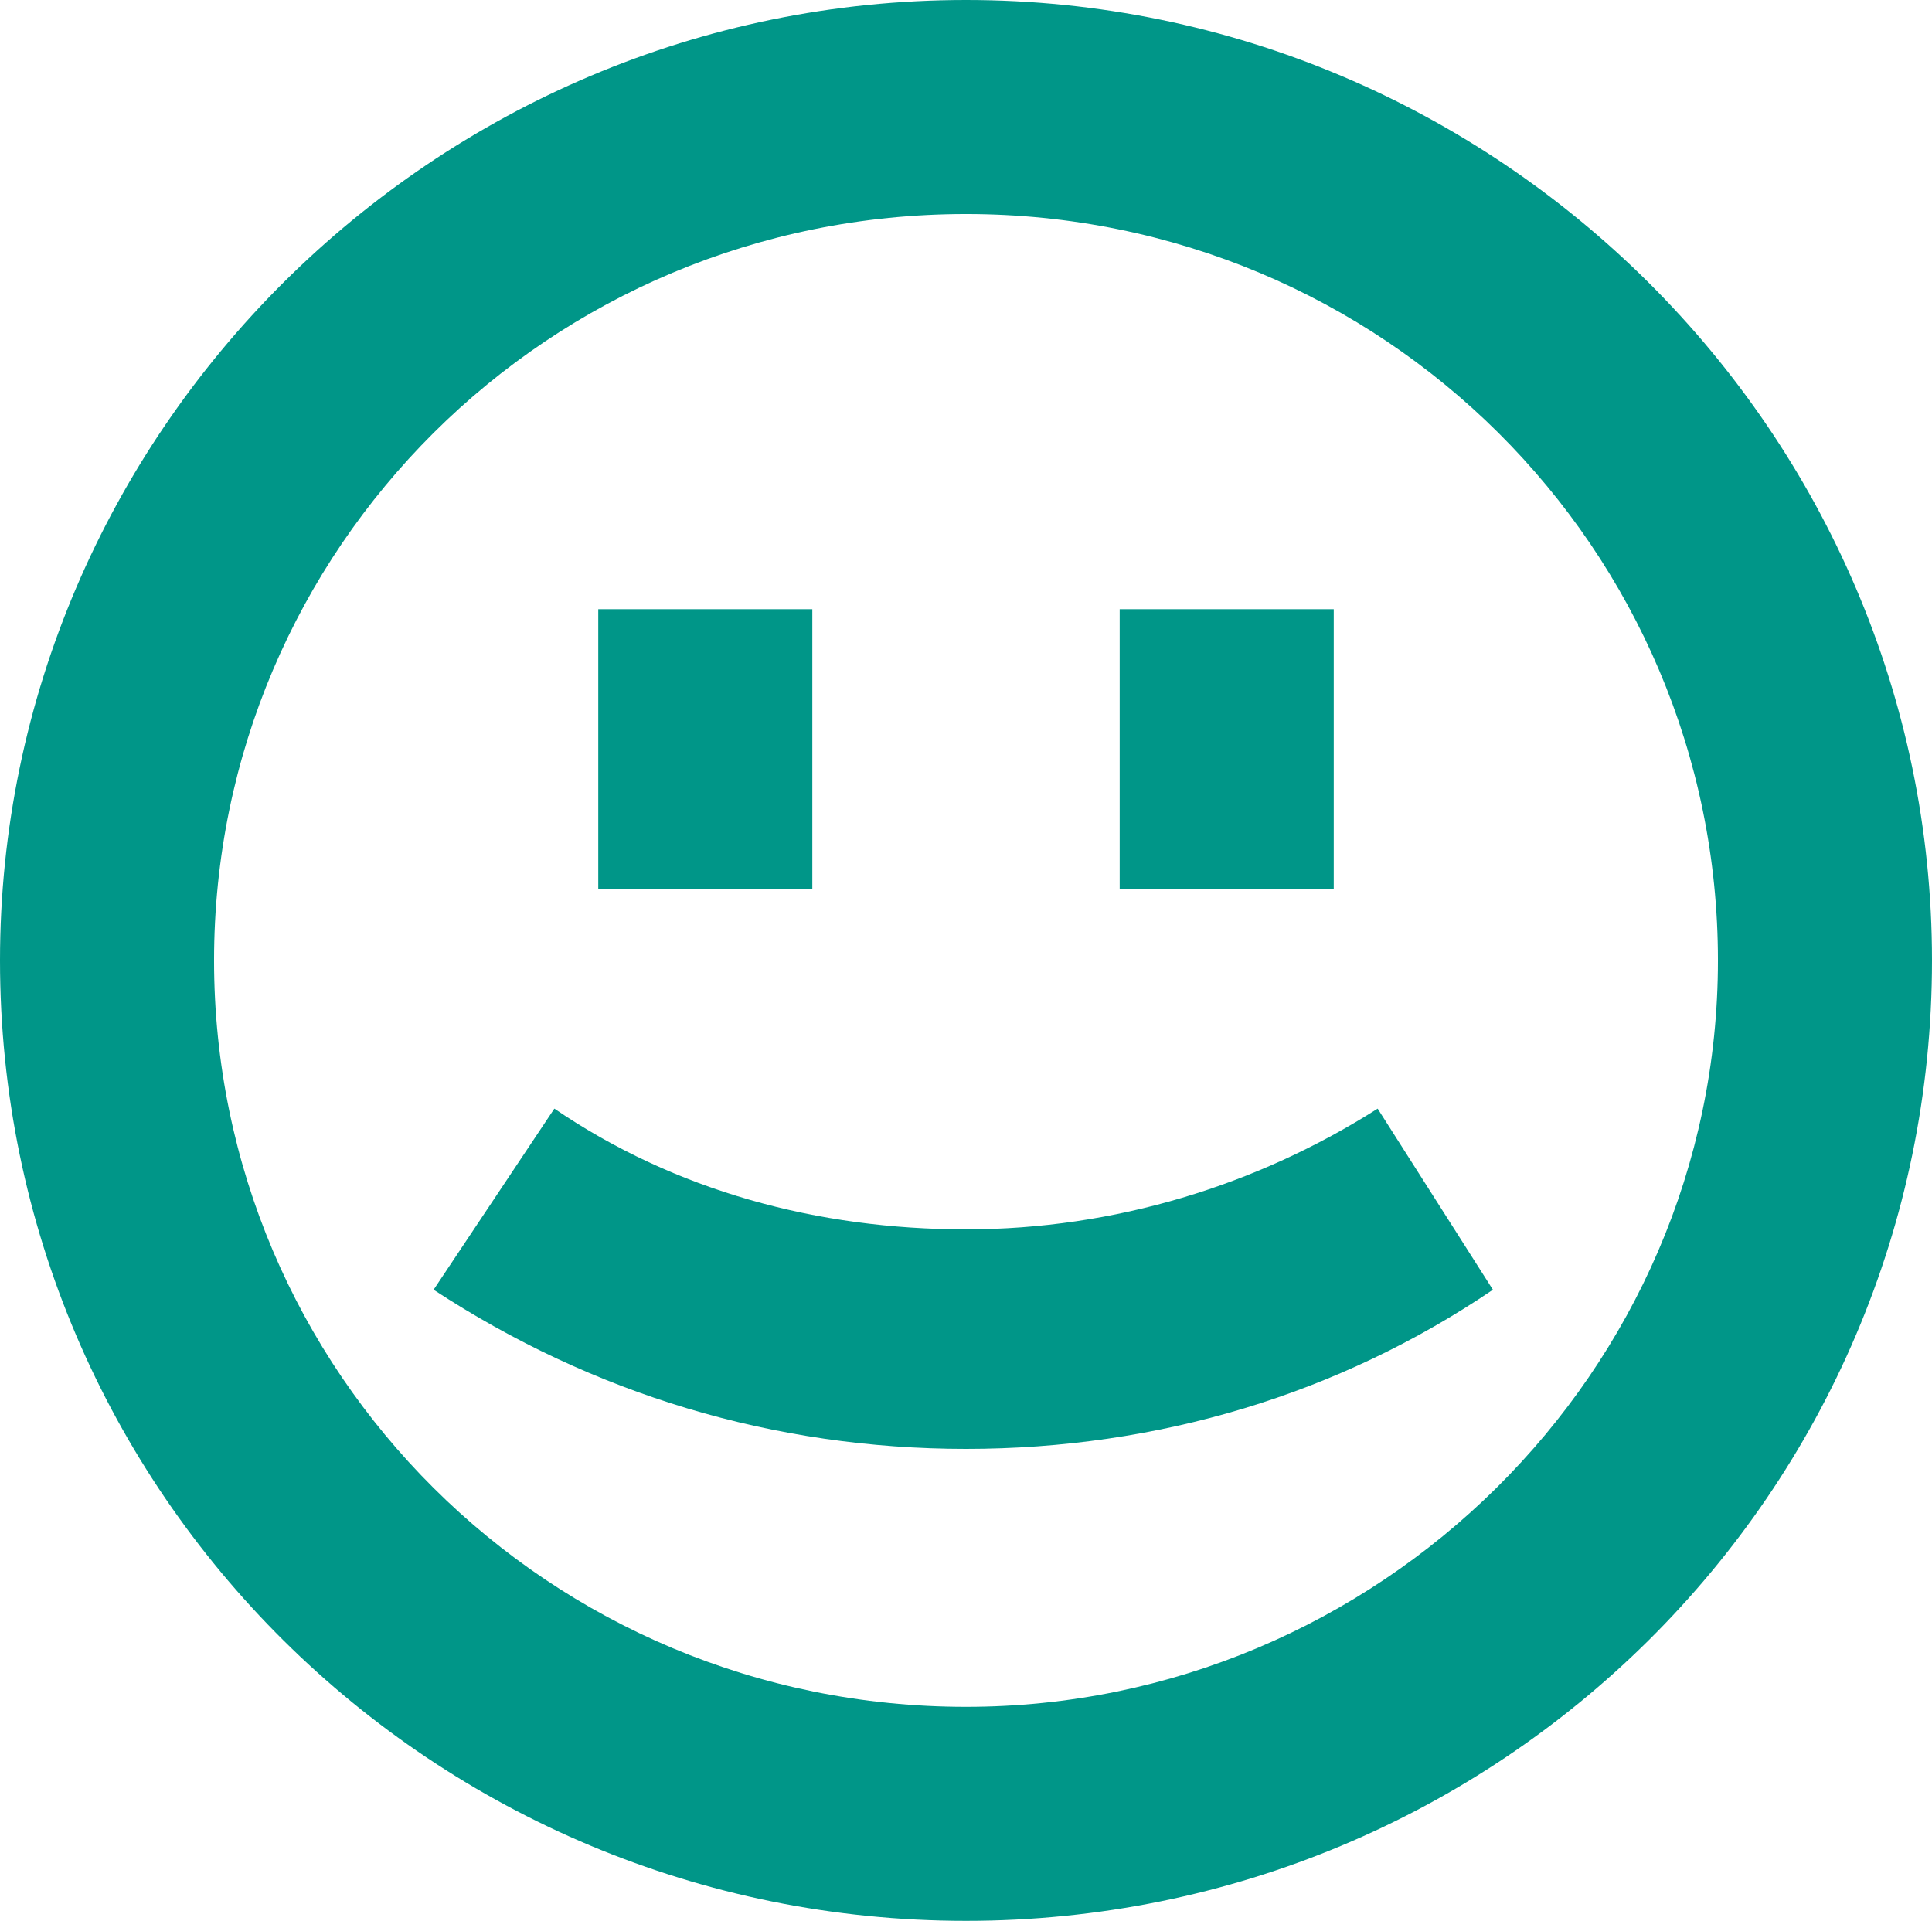
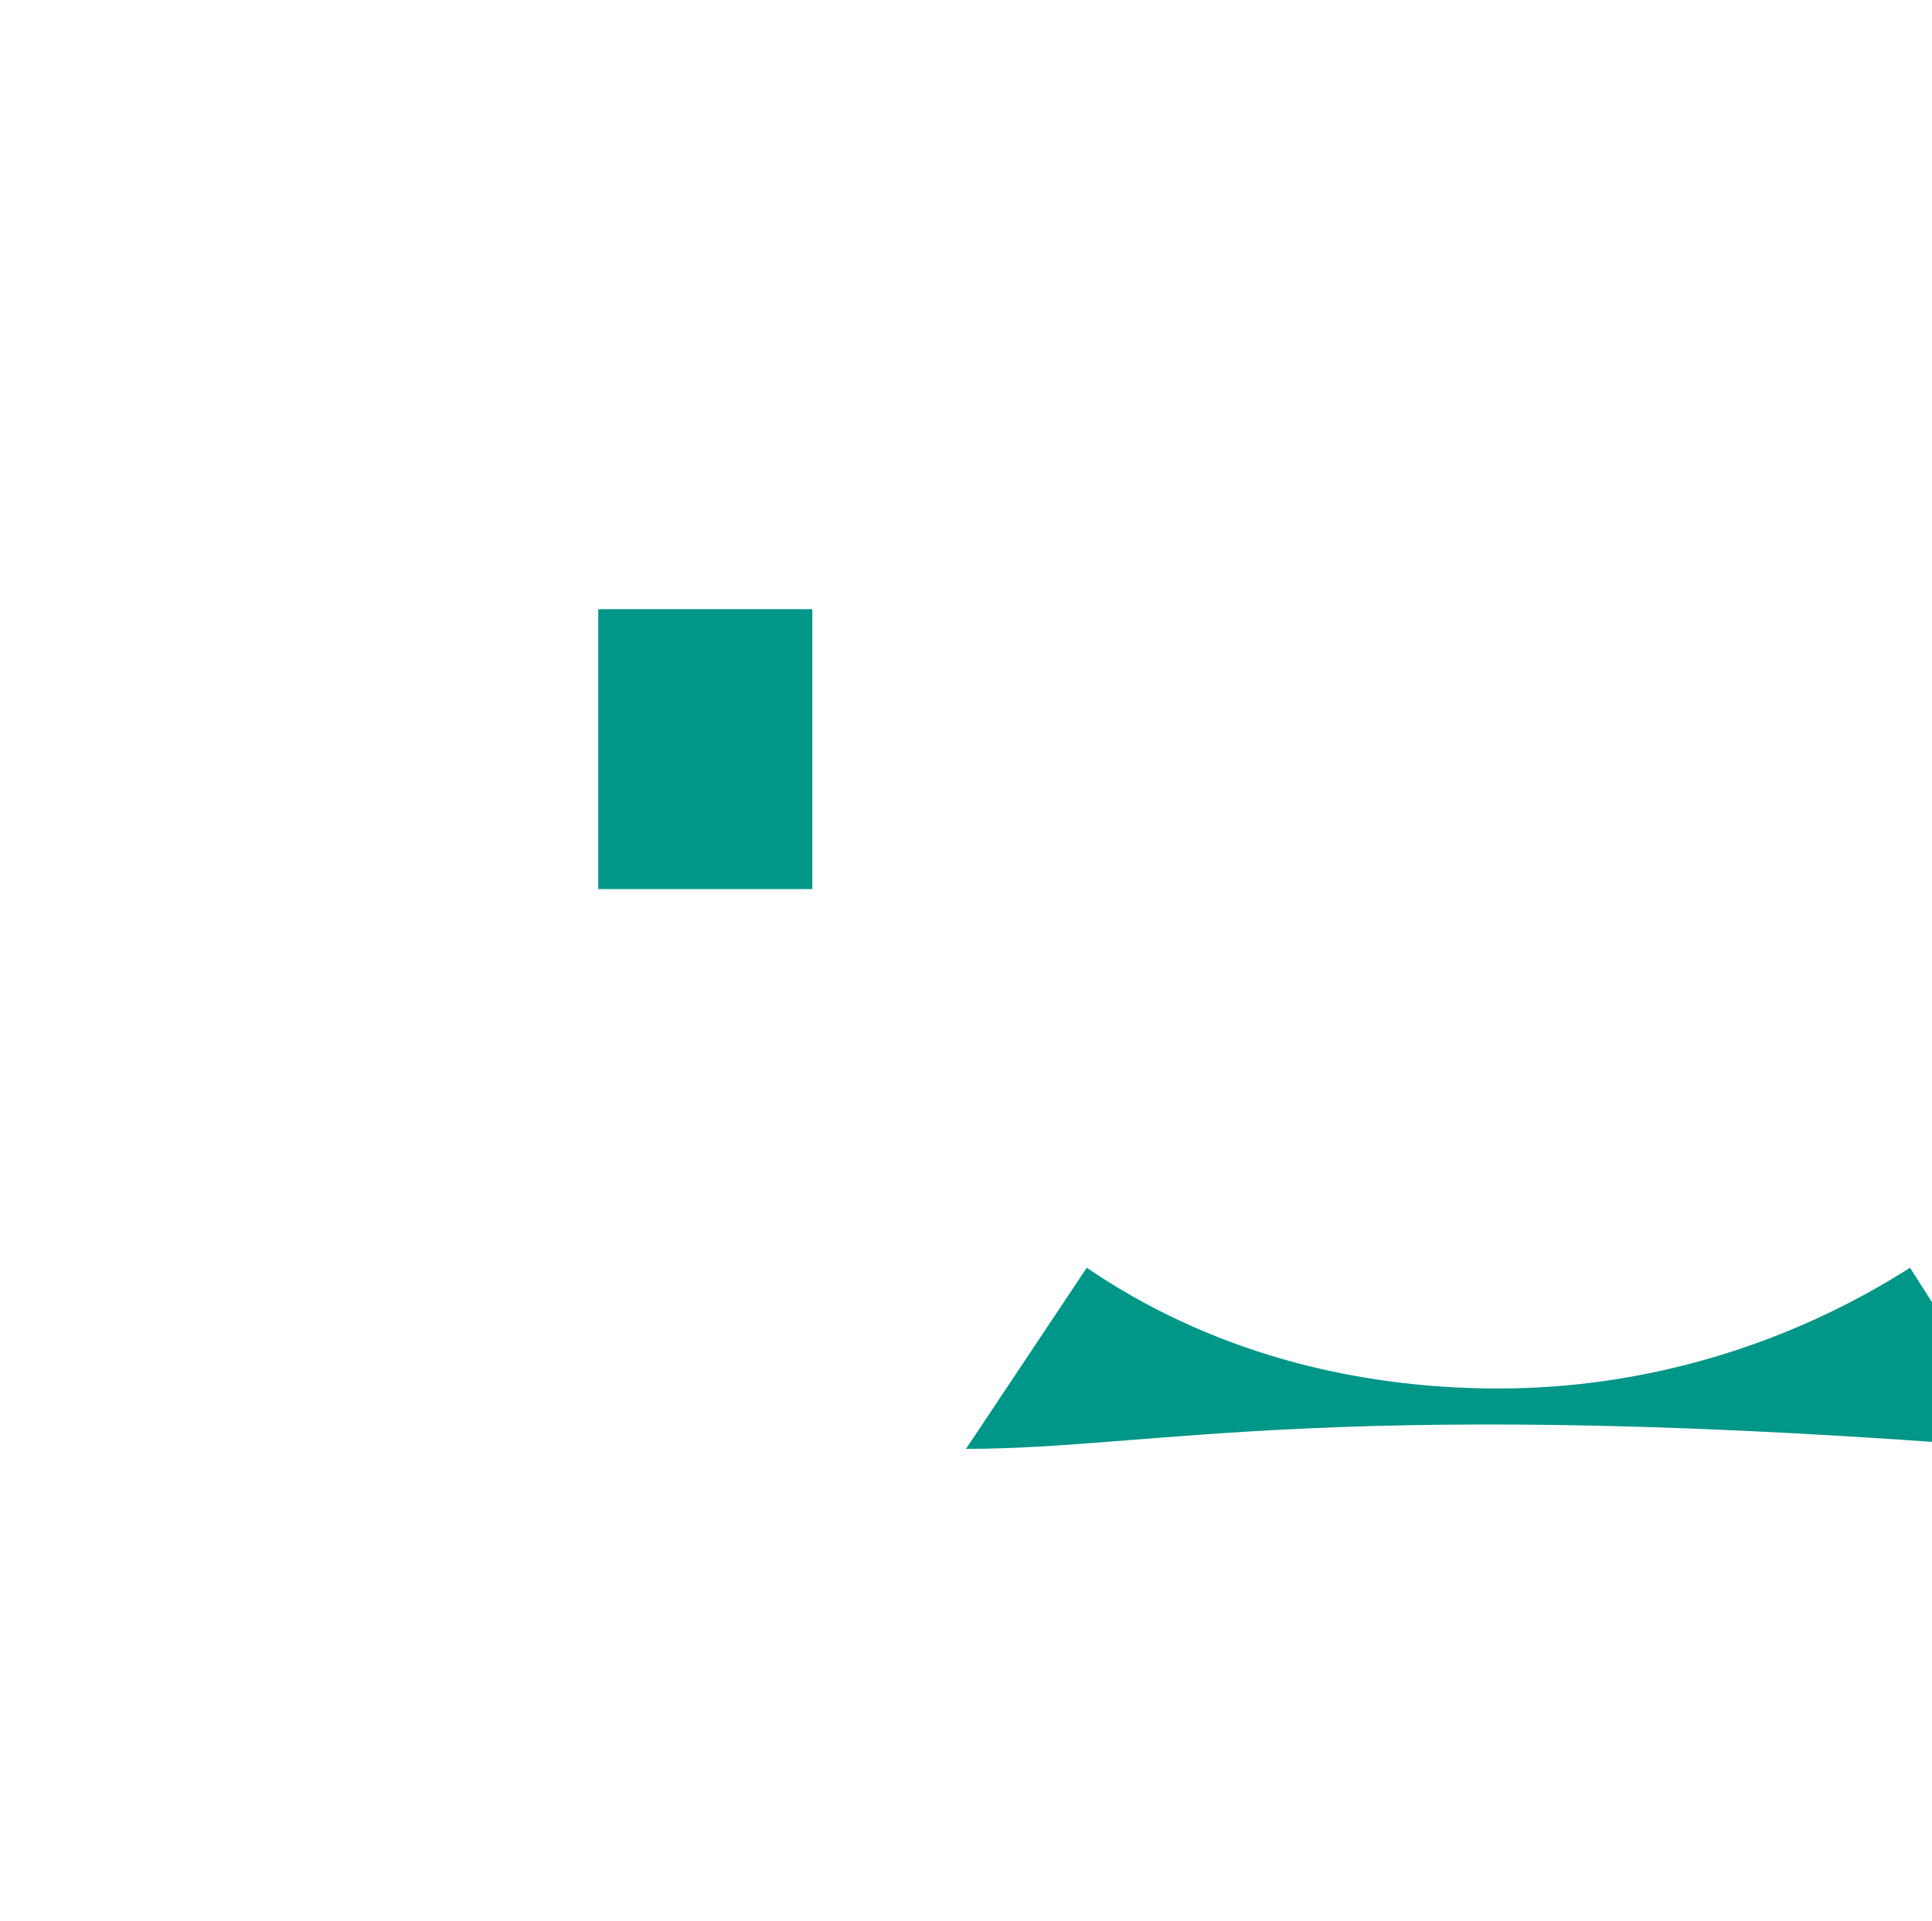
<svg xmlns="http://www.w3.org/2000/svg" version="1.1" id="Layer_1" x="0px" y="0px" viewBox="0 0 35.2 35" style="enable-background:new 0 0 35.2 35;" xml:space="preserve">
  <style type="text/css">
	.st0{fill:#009688;}
</style>
  <g>
    <g>
-       <path class="st0" d="M17.6,3.9C10,3.9,3.9,10,3.9,17.5S10,31.1,17.6,31.1c7.5,0,13.7-6.1,13.7-13.6S25.2,3.9,17.6,3.9z M17.6,35    C7.9,35,0,27.2,0,17.5C0,7.9,7.9,0,17.6,0s17.6,7.9,17.6,17.5C35.2,27.2,27.3,35,17.6,35z" />
-       <path class="st0" d="M17.6,26.4c-3.5,0-6.8-1-9.7-2.9l2.2-3.3c2.2,1.5,4.8,2.2,7.5,2.2s5.3-0.8,7.5-2.2l2.1,3.3    C24.4,25.4,21.1,26.4,17.6,26.4z" />
+       <path class="st0" d="M17.6,26.4l2.2-3.3c2.2,1.5,4.8,2.2,7.5,2.2s5.3-0.8,7.5-2.2l2.1,3.3    C24.4,25.4,21.1,26.4,17.6,26.4z" />
      <g>
        <rect x="10.9" y="11.1" class="st0" width="3.9" height="5.1" />
      </g>
      <g>
-         <rect x="20.4" y="11.1" class="st0" width="3.9" height="5.1" />
-       </g>
+         </g>
    </g>
  </g>
</svg>